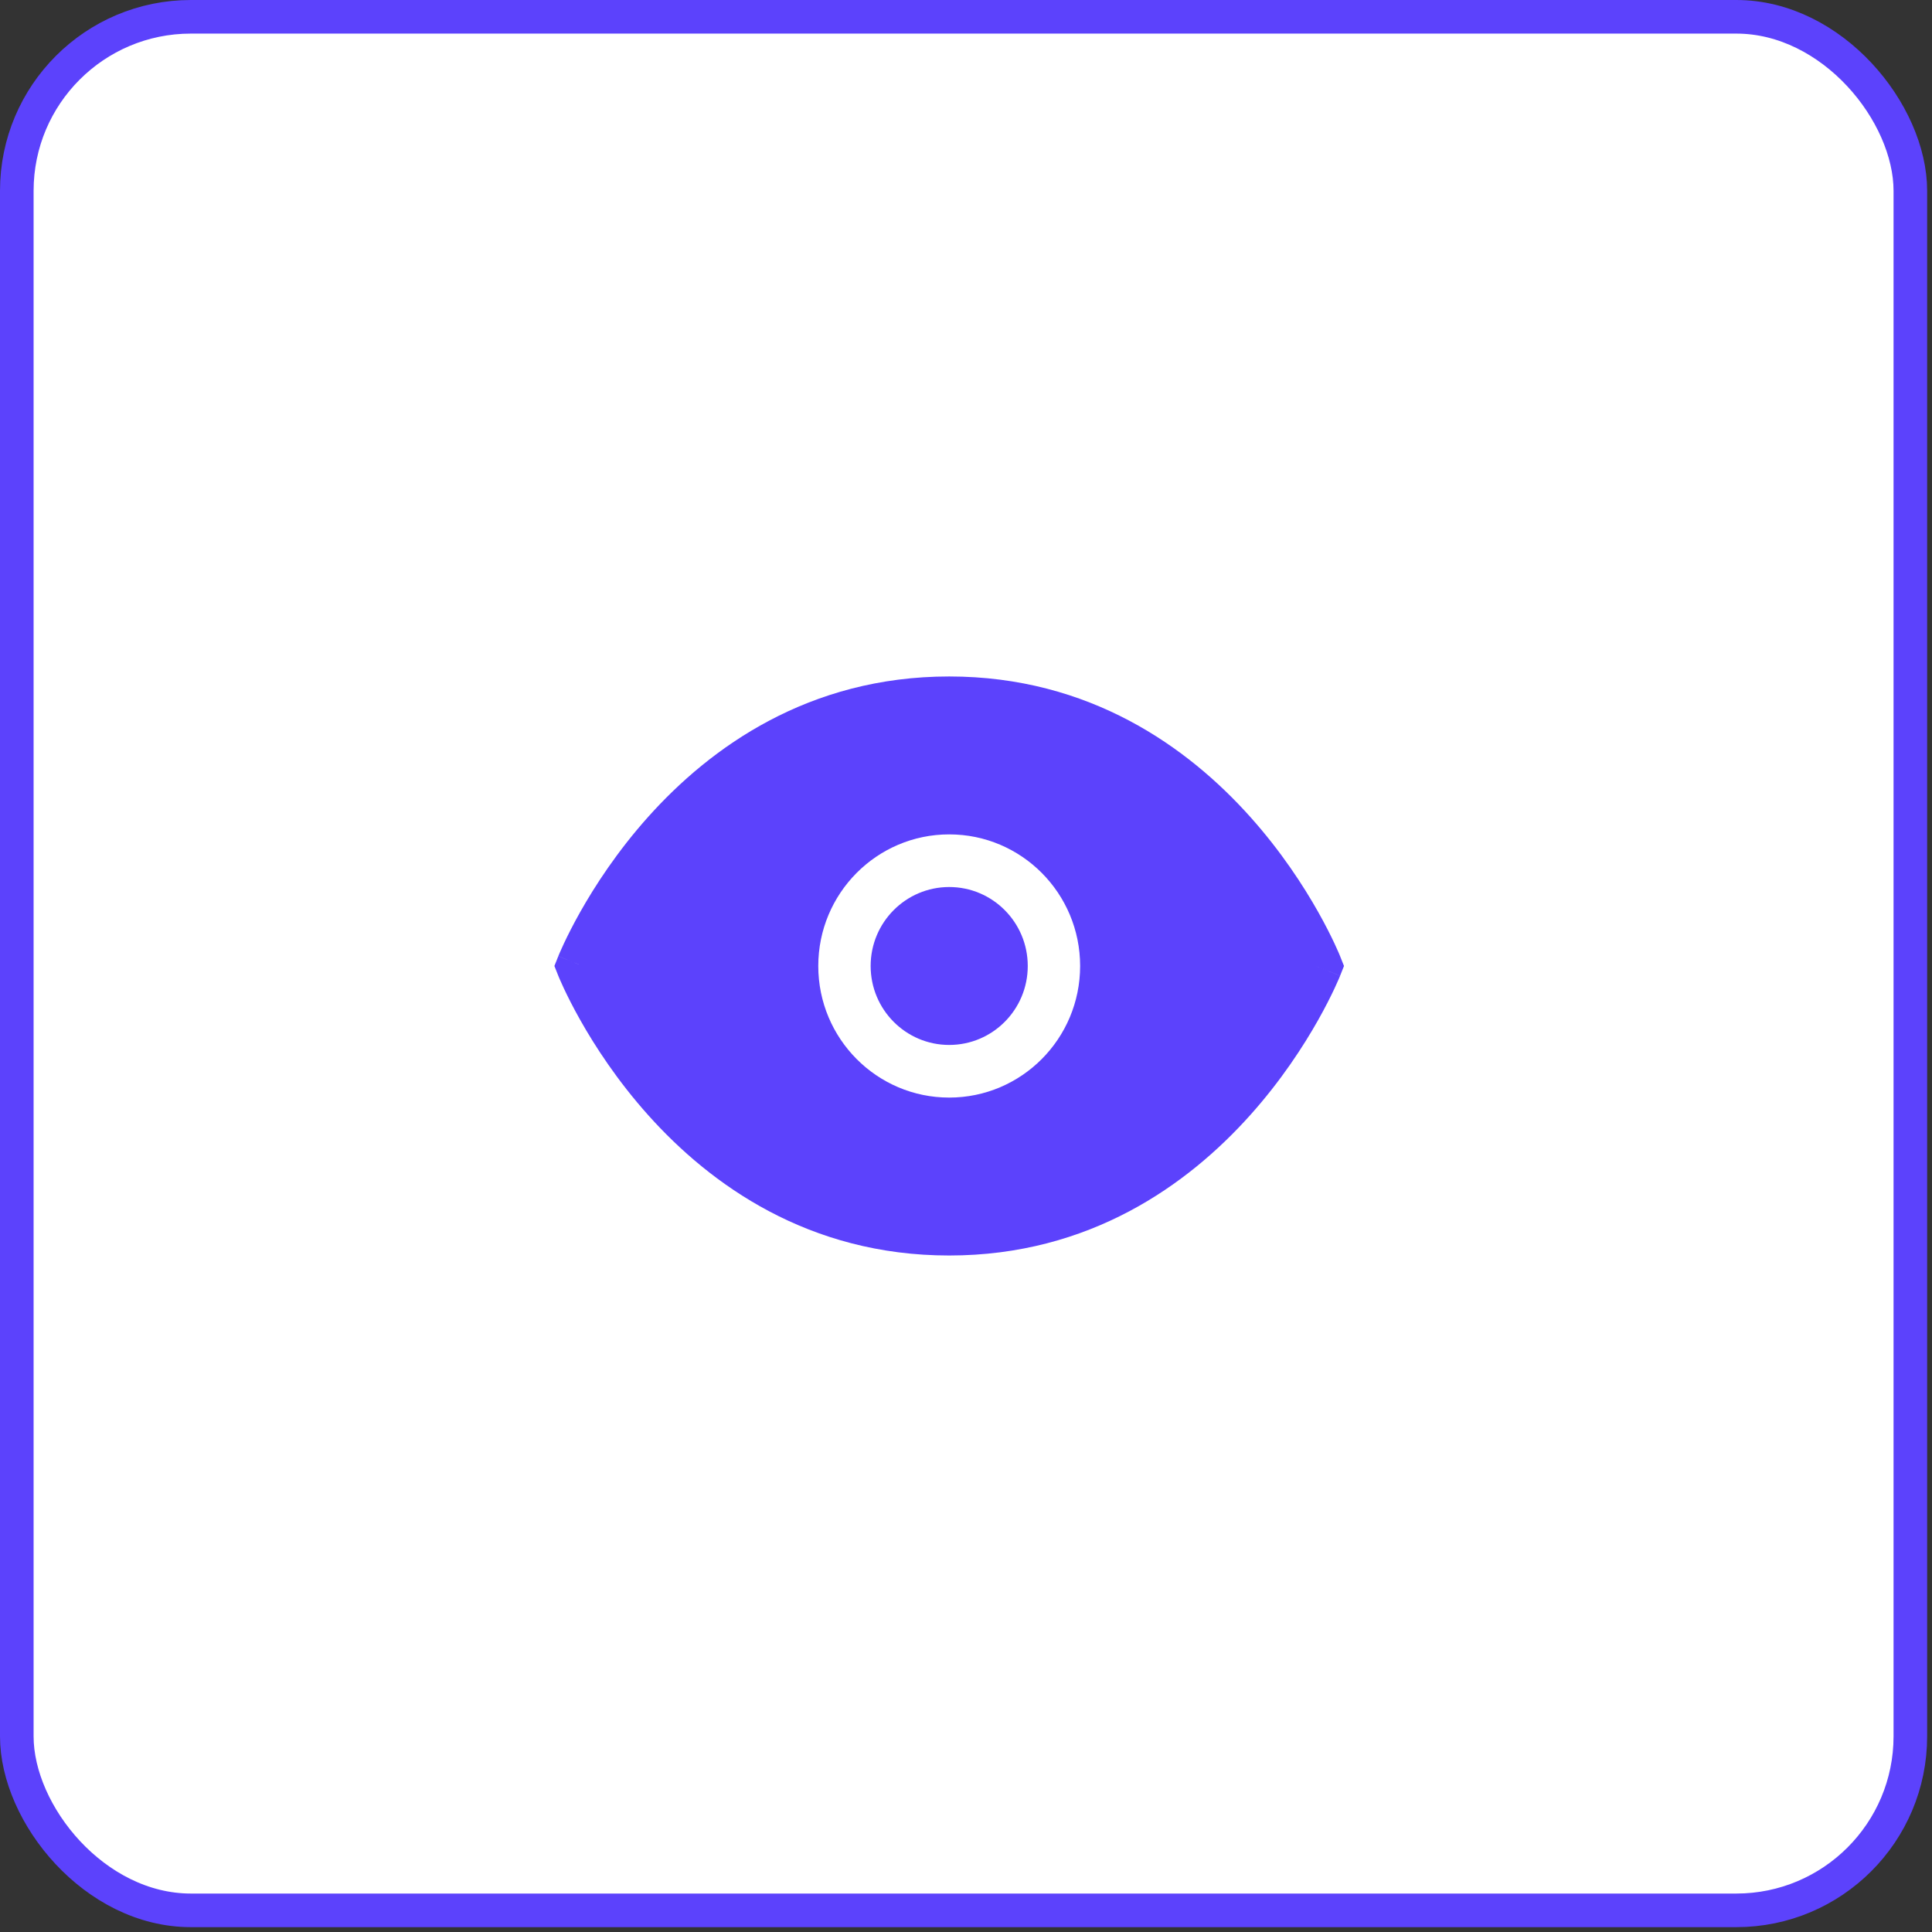
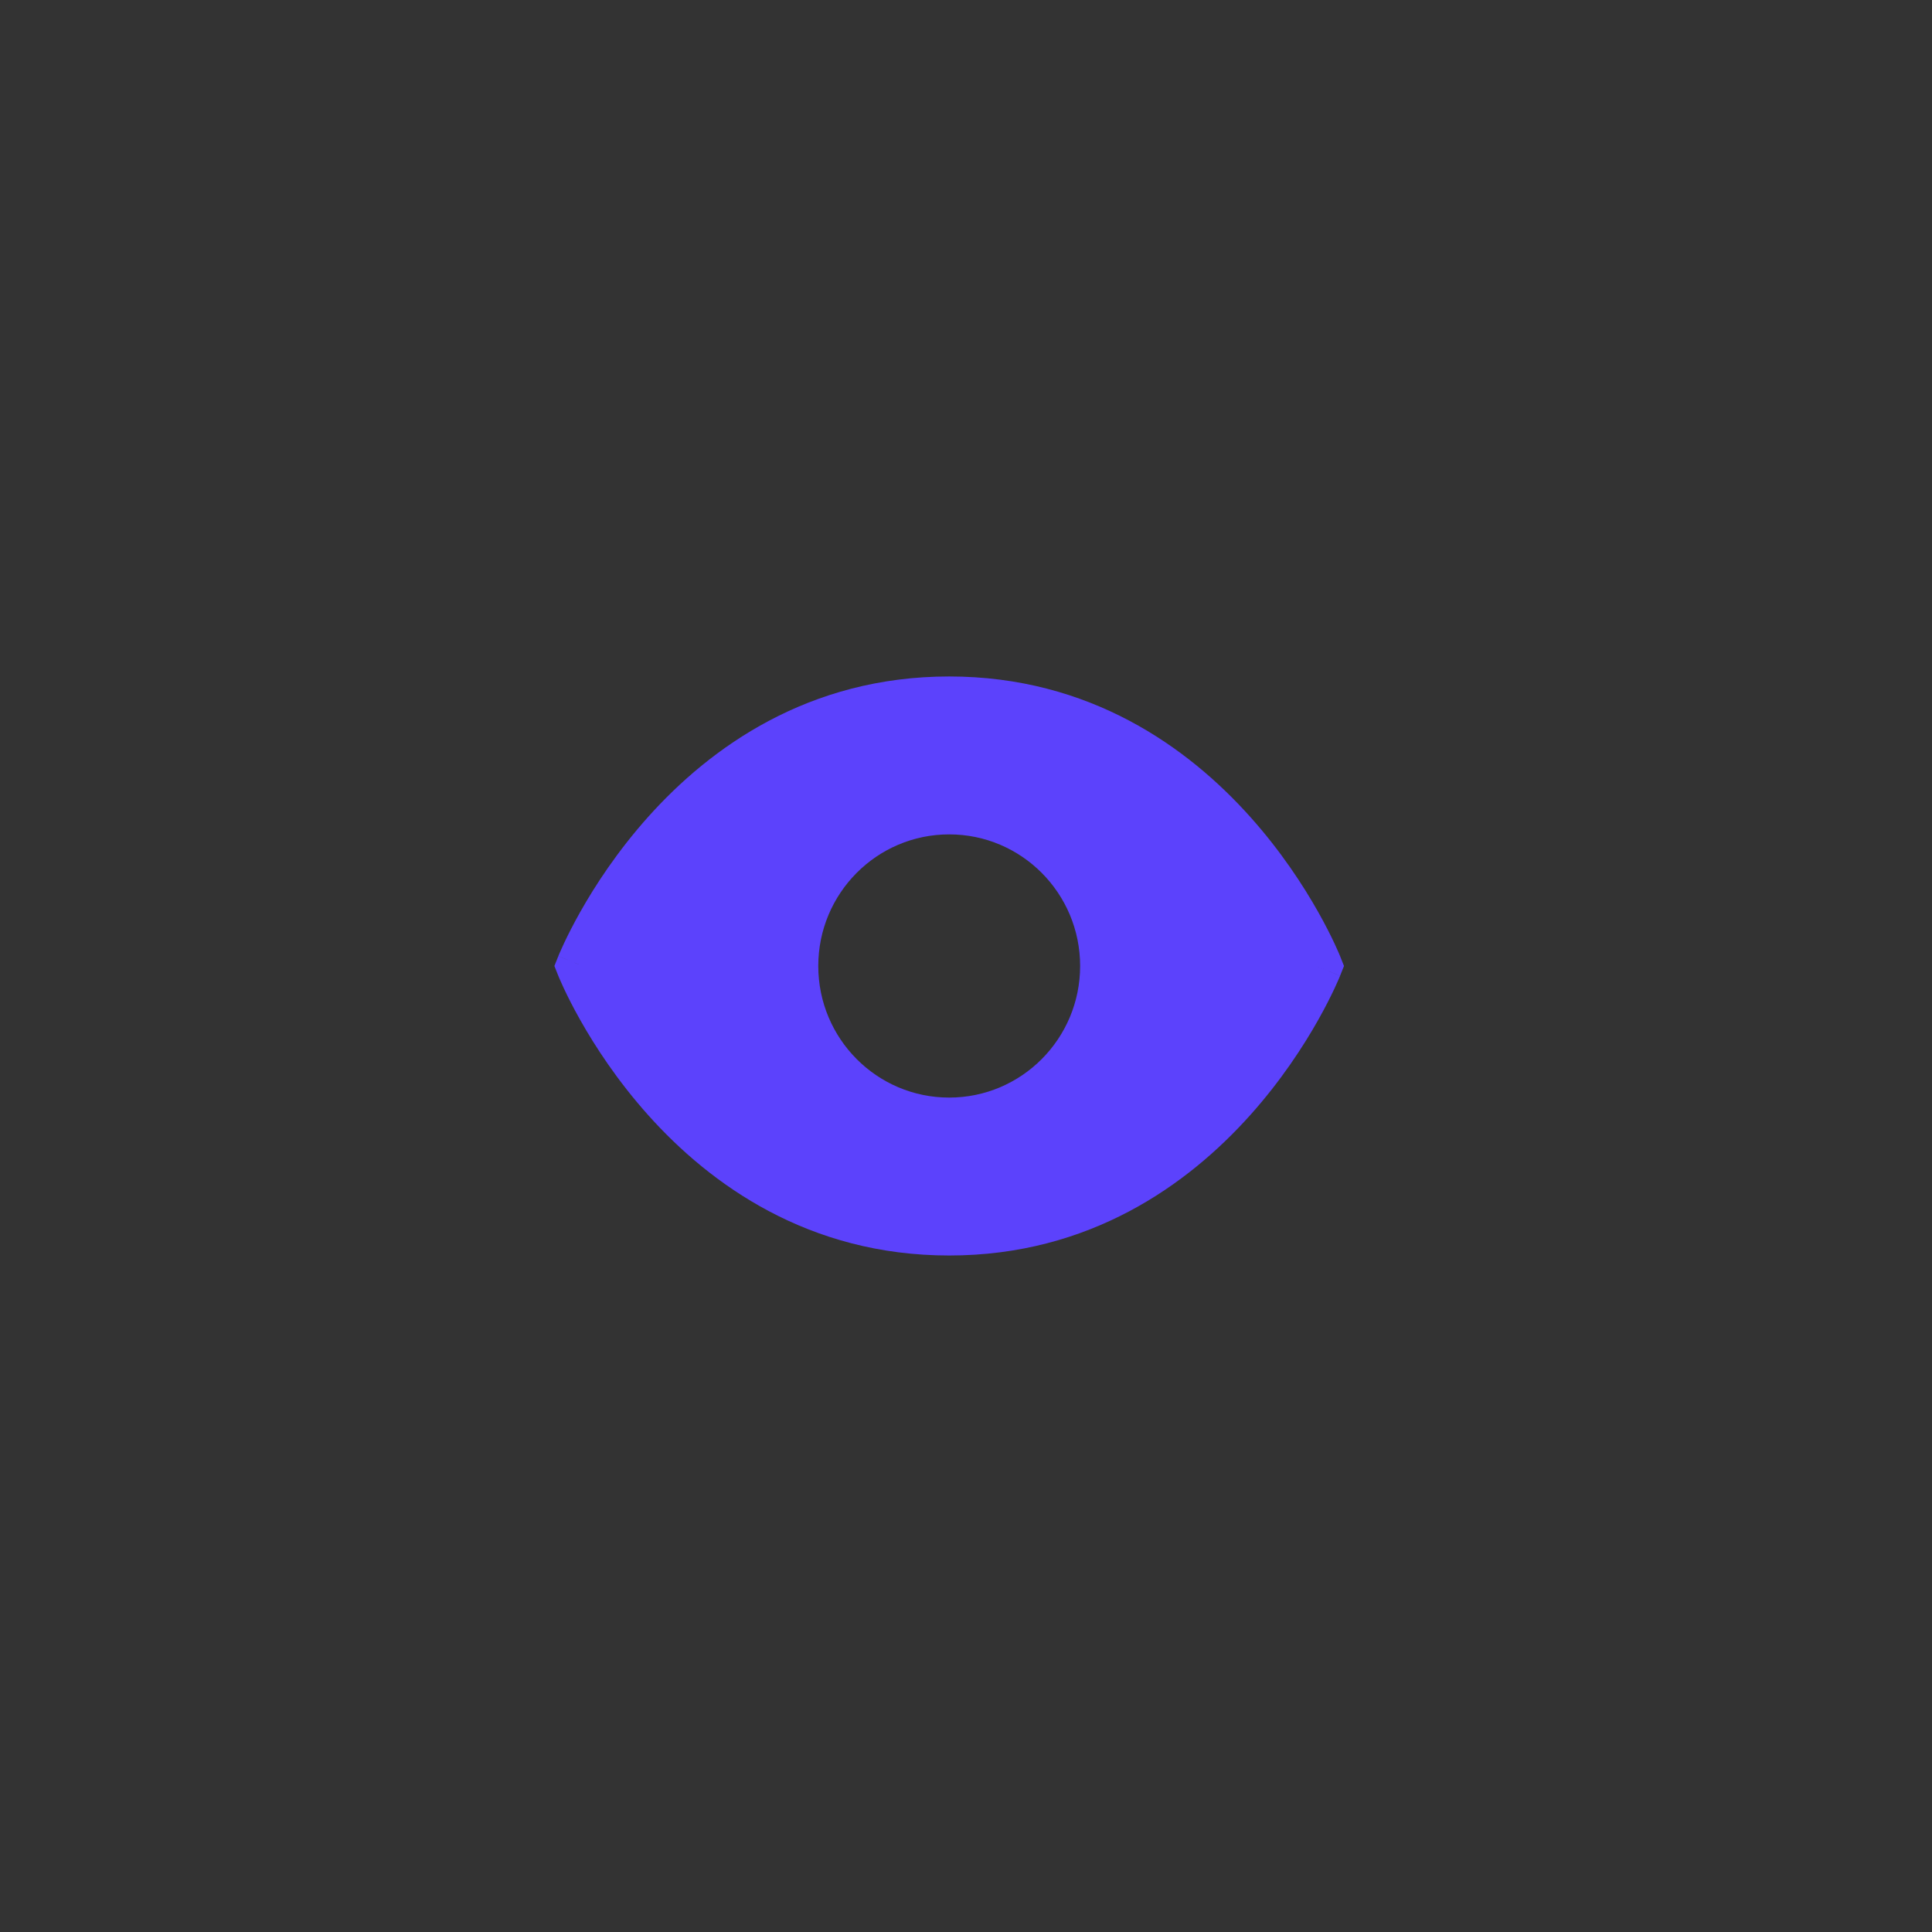
<svg xmlns="http://www.w3.org/2000/svg" width="115" height="115" viewBox="0 0 115 115" fill="none">
  <rect x="0" y="0" width="115" height="115" fill="#333333" stroke="none" />
-   <rect x="1" y="1" width="112.711" height="112.711" rx="10.358" fill="white" stroke="#5C42FC" stroke-width="2" />
-   <path d="M51.824 57.499C51.824 54.903 53.918 52.799 56.5 52.799C59.083 52.799 61.176 54.903 61.176 57.499C61.176 60.095 59.083 62.199 56.5 62.199C53.918 62.199 51.824 60.095 51.824 57.499Z" fill="#5C42FC" />
  <path fill-rule="evenodd" clip-rule="evenodd" d="M78.321 57.499C79.768 56.917 79.768 56.916 79.768 56.916L79.765 56.909L79.76 56.896L79.742 56.852C79.727 56.816 79.705 56.765 79.678 56.7C79.622 56.571 79.541 56.388 79.433 56.158C79.217 55.698 78.895 55.051 78.46 54.279C77.591 52.737 76.261 50.68 74.414 48.618C70.719 44.49 64.873 40.266 56.5 40.266C48.127 40.266 42.282 44.49 38.586 48.618C36.739 50.68 35.409 52.737 34.54 54.279C34.105 55.051 33.783 55.698 33.567 56.158C33.459 56.388 33.378 56.571 33.322 56.7C33.295 56.765 33.273 56.816 33.258 56.852L33.24 56.896L33.235 56.909L33.233 56.914C33.233 56.915 33.231 56.917 34.679 57.499L33.231 56.917L33 57.499L33.231 58.081L34.679 57.499C33.231 58.081 33.231 58.08 33.231 58.081L33.233 58.084L33.235 58.089L33.24 58.102L33.258 58.146C33.273 58.182 33.295 58.233 33.322 58.298C33.378 58.427 33.459 58.61 33.567 58.84C33.783 59.3 34.105 59.947 34.54 60.719C35.409 62.261 36.739 64.318 38.586 66.38C42.282 70.508 48.127 74.732 56.5 74.732C64.873 74.732 70.719 70.508 74.414 66.38C76.261 64.318 77.591 62.261 78.46 60.719C78.895 59.947 79.217 59.3 79.433 58.84C79.541 58.61 79.622 58.427 79.678 58.298C79.705 58.233 79.727 58.182 79.742 58.146L79.76 58.102L79.765 58.089L79.767 58.084C79.767 58.083 79.768 58.081 78.321 57.499L79.768 58.081L80 57.499L79.768 56.916L78.321 57.499ZM56.5 49.666C52.196 49.666 48.707 53.173 48.707 57.499C48.707 61.825 52.196 65.332 56.5 65.332C60.804 65.332 64.293 61.825 64.293 57.499C64.293 53.173 60.804 49.666 56.5 49.666Z" fill="#5C42FC" />
</svg>